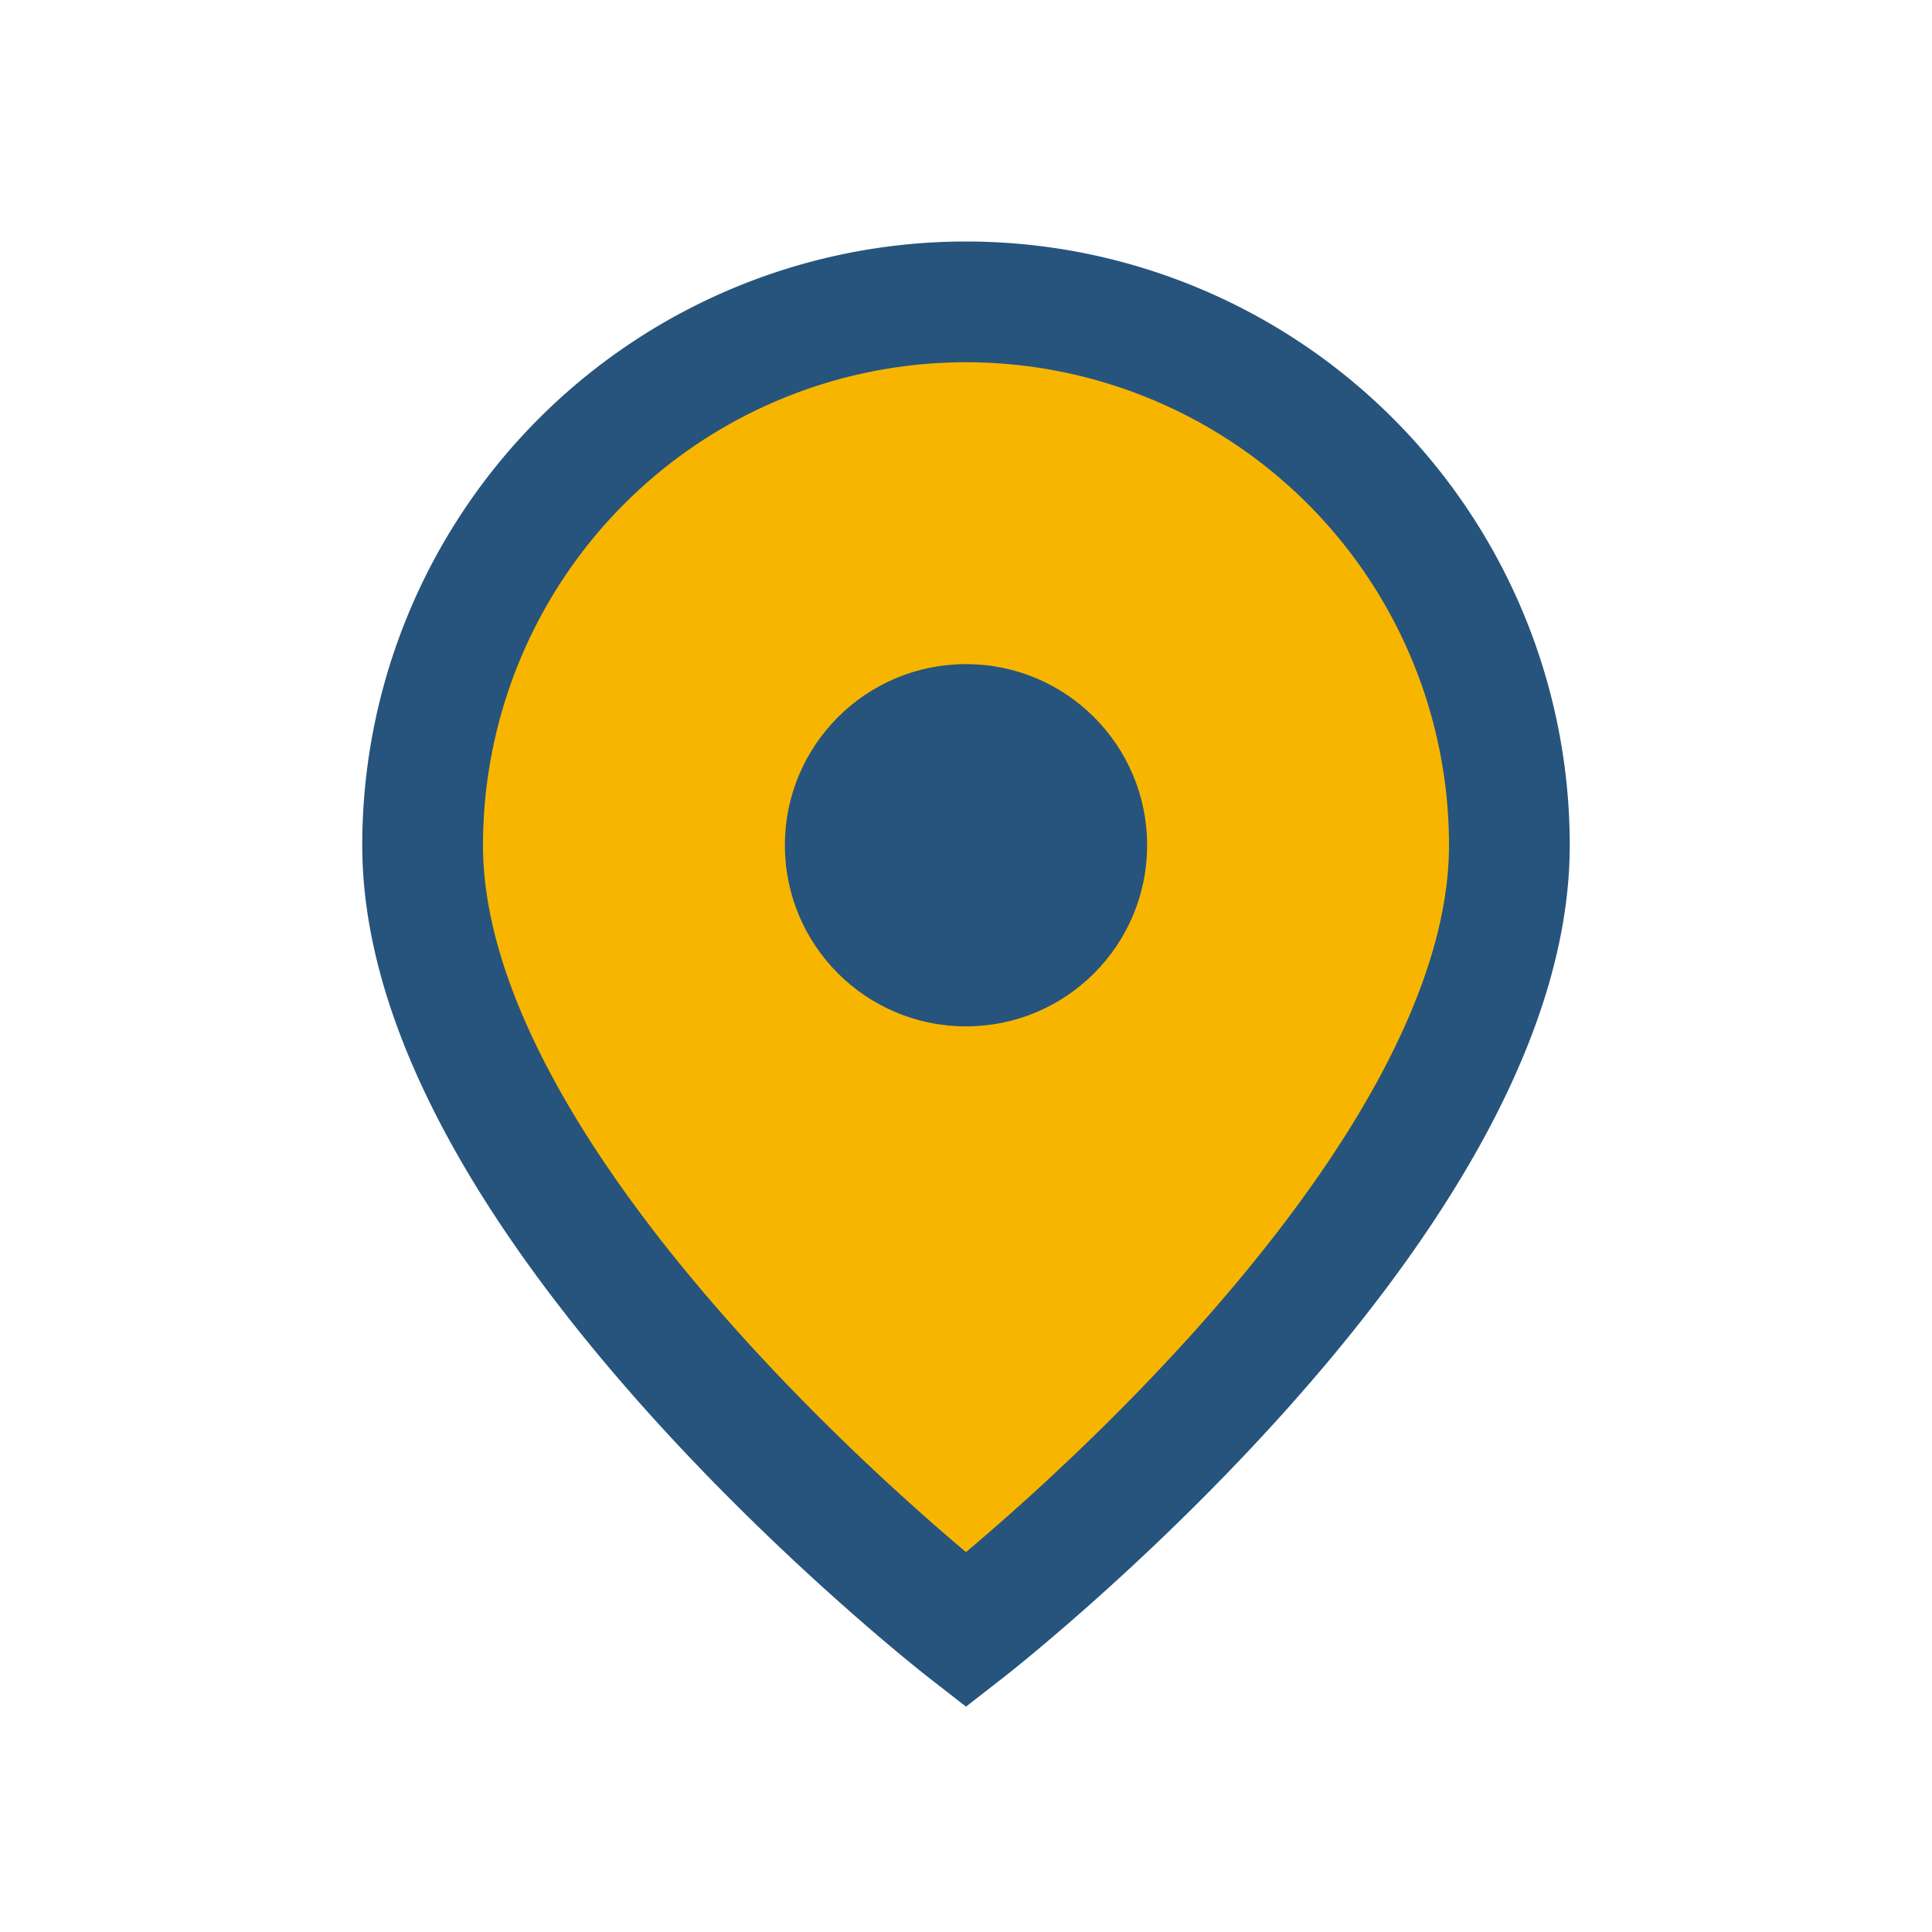
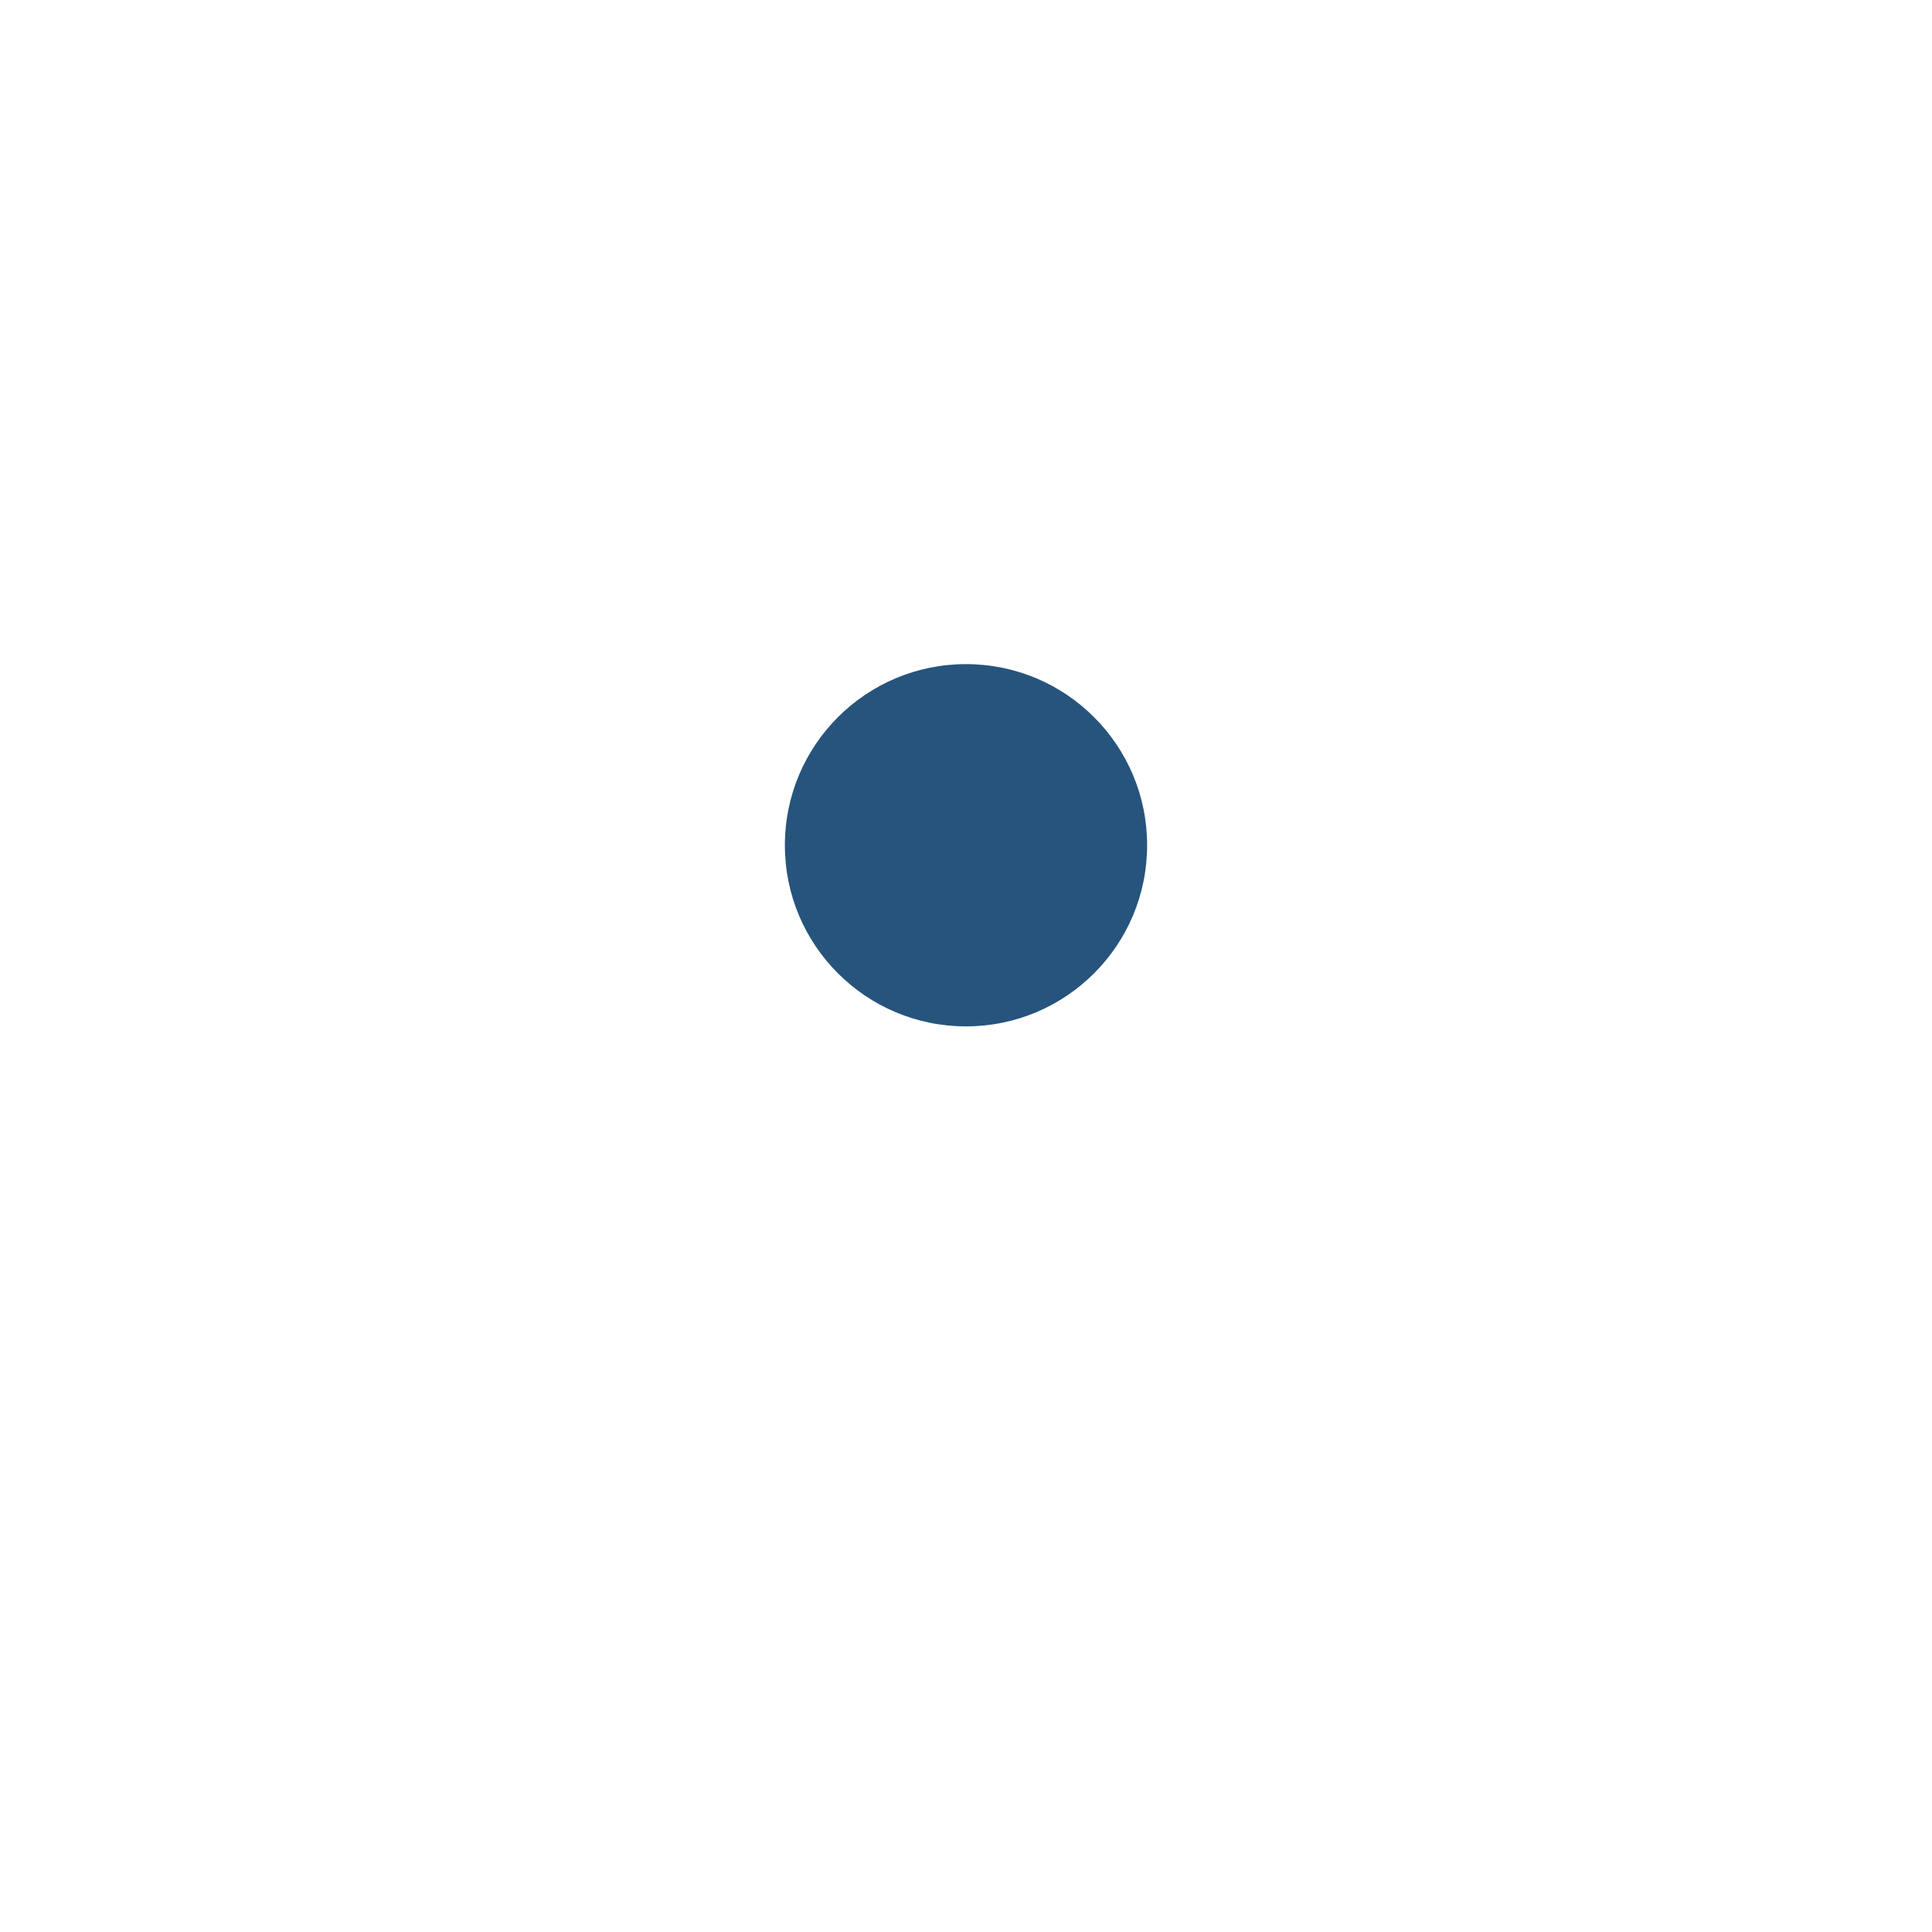
<svg xmlns="http://www.w3.org/2000/svg" width="32" height="32" viewBox="0 0 32 32">
-   <path d="M16 5a9 9 0 019 9c0 6-9 13-9 13S7 20 7 14a9 9 0 019-9z" fill="#F8B500" stroke="#26547C" stroke-width="2" />
  <circle cx="16" cy="14" r="3" fill="#26547C" />
</svg>